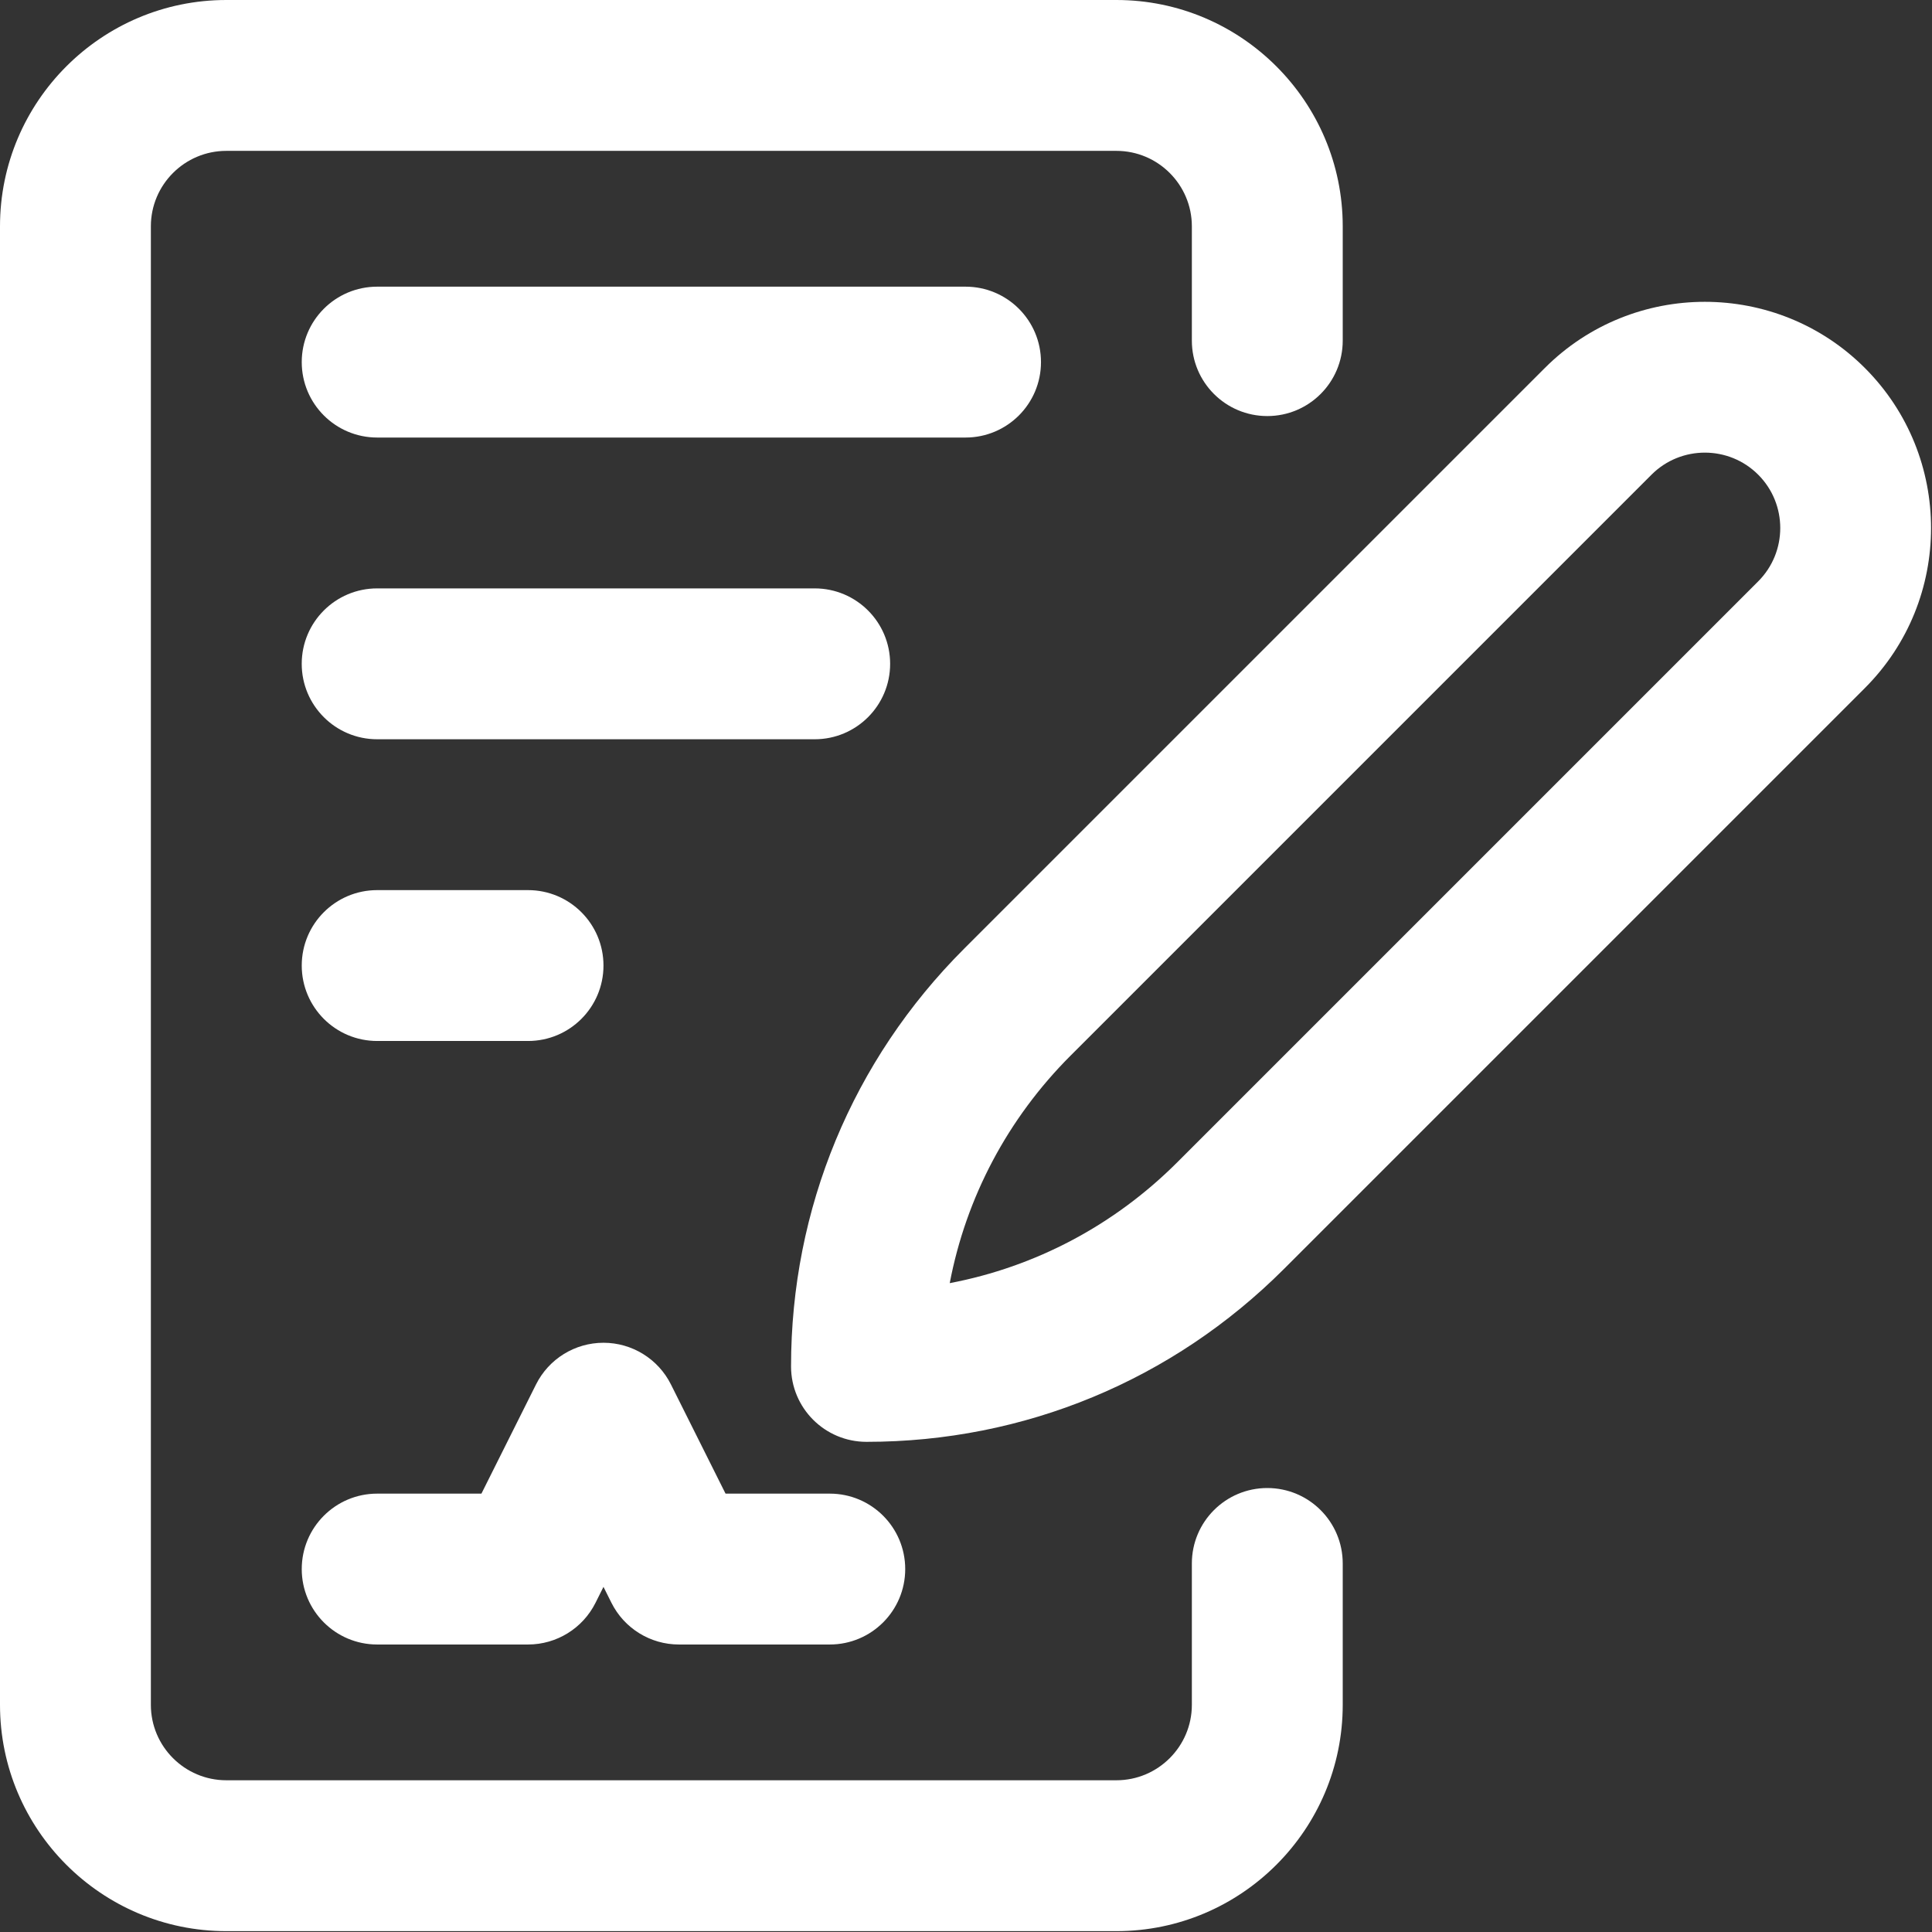
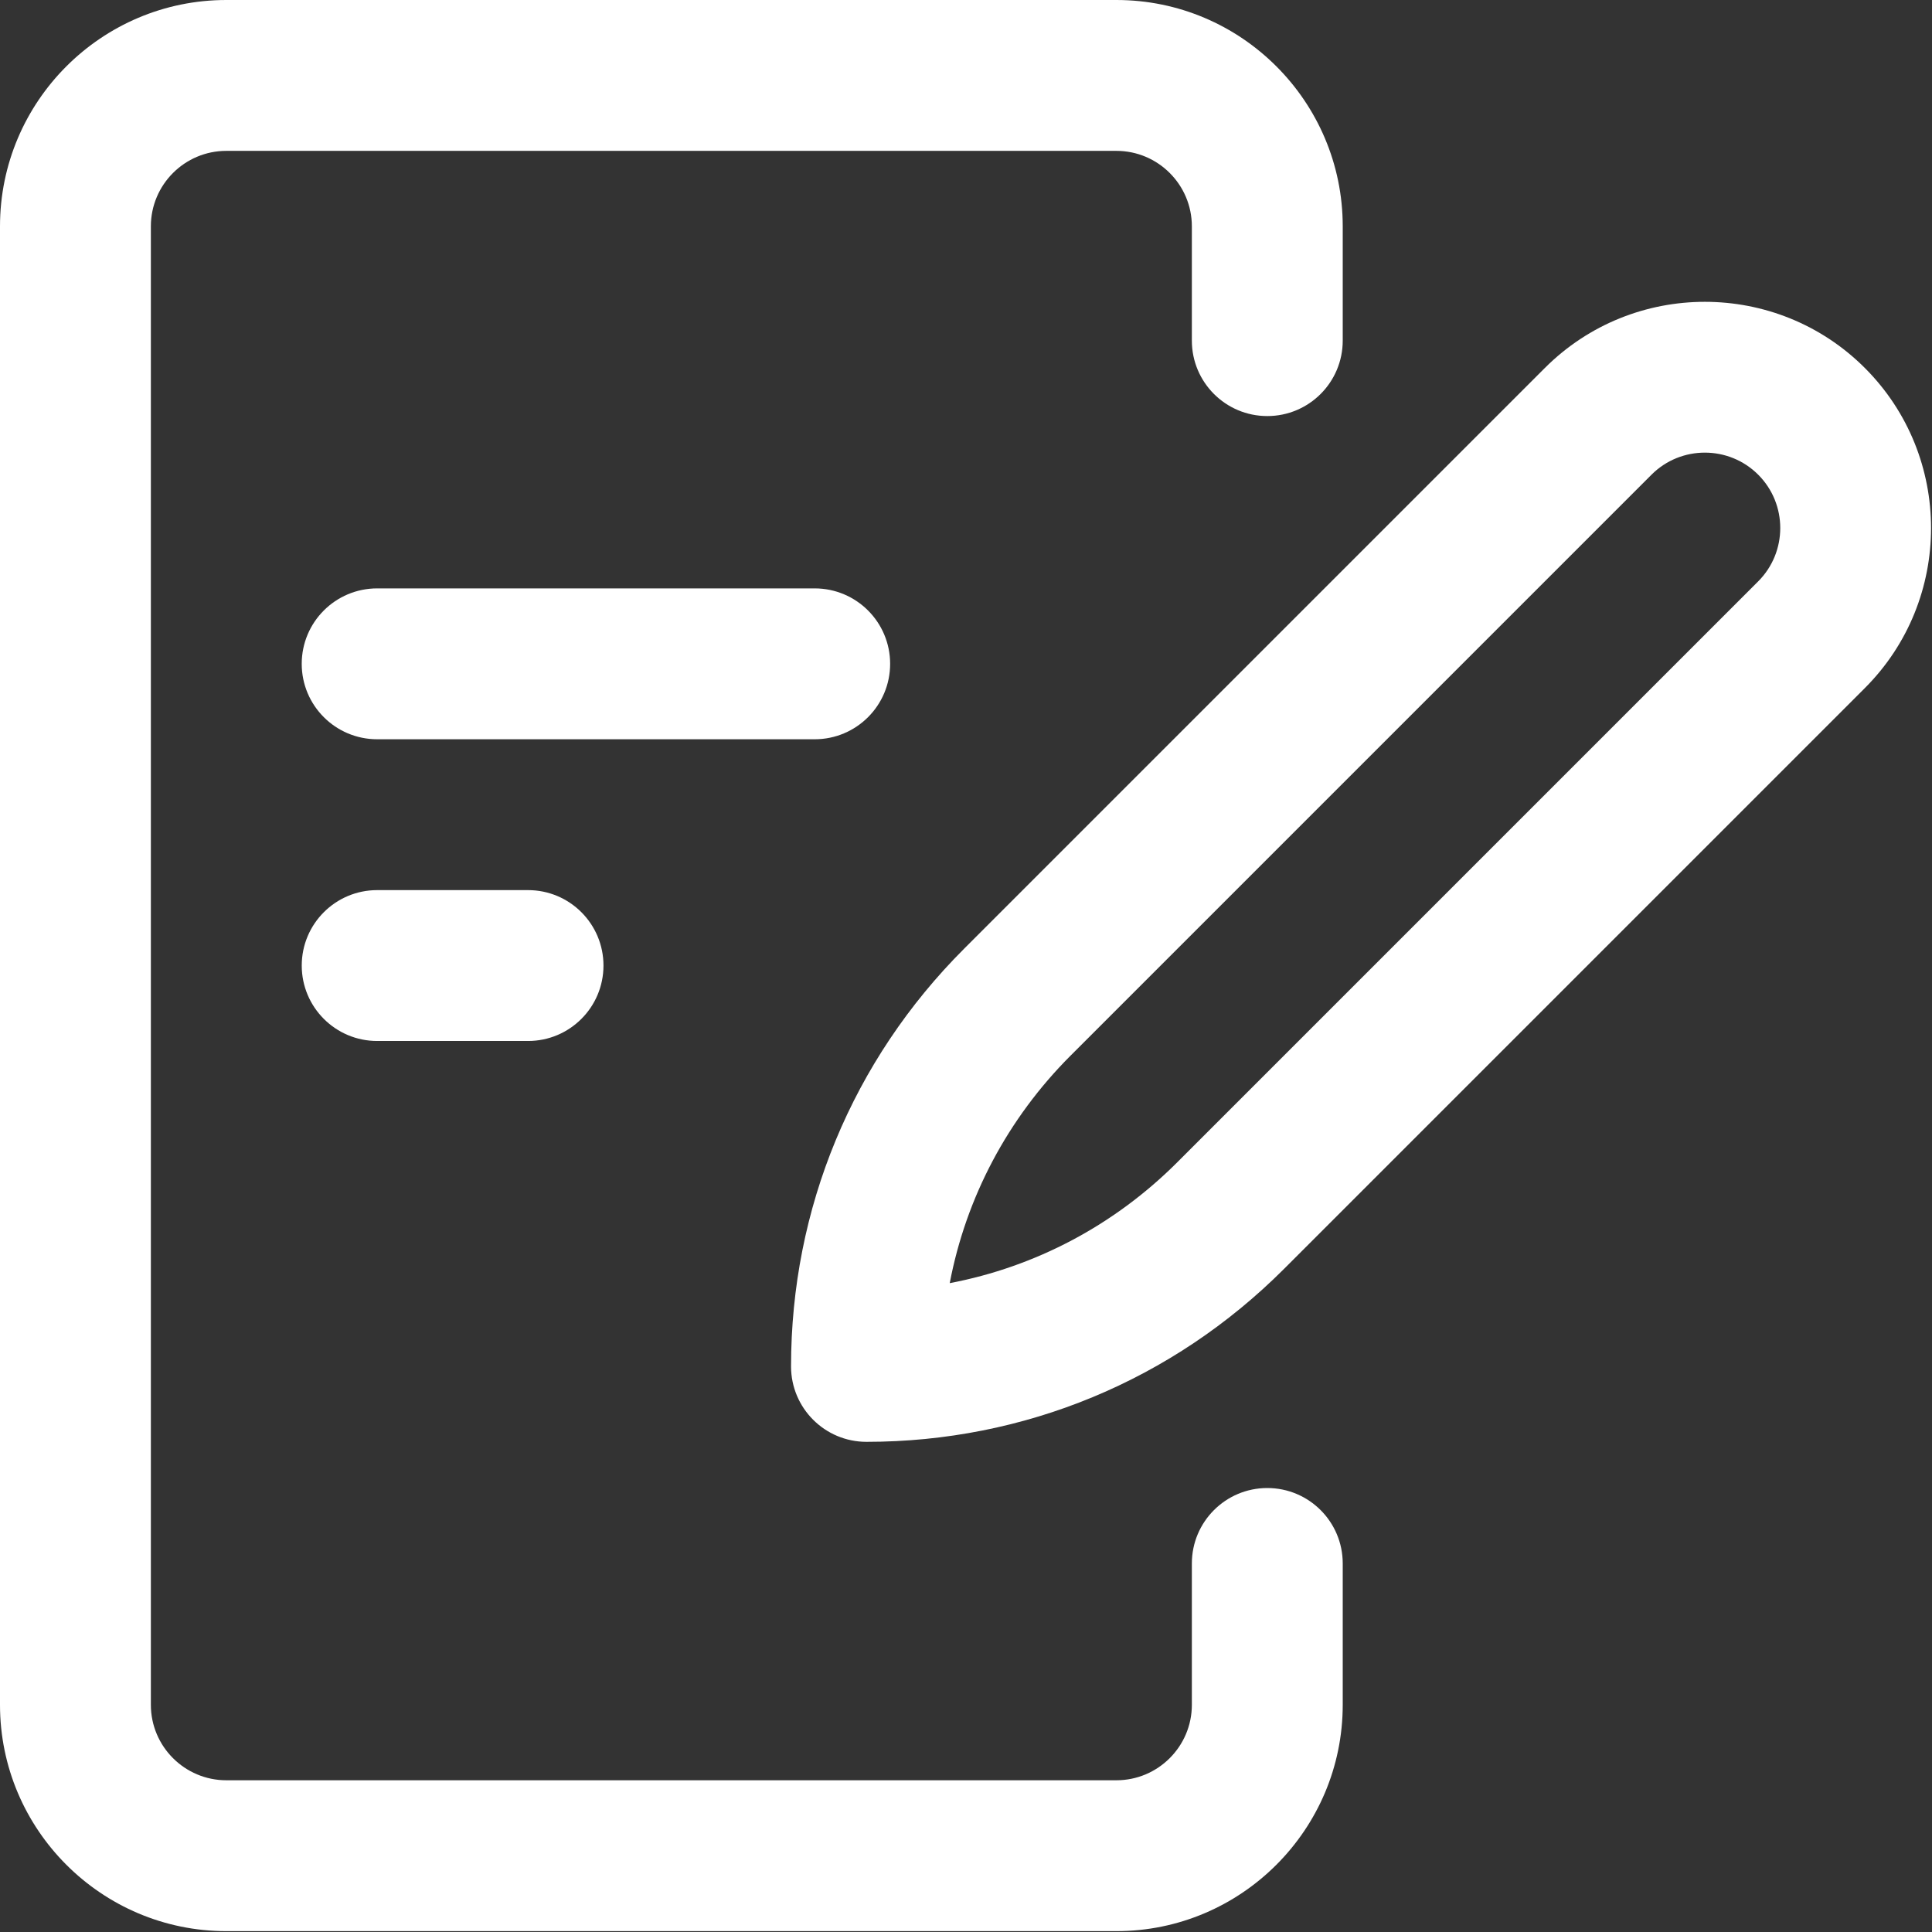
<svg xmlns="http://www.w3.org/2000/svg" width="747" height="747" viewBox="0 0 747 747" fill="none">
  <rect x="0" y="0" width="747" height="747" fill="#333333" stroke="none" />
  <path d="M87.5 746.667H431.66C479.911 746.667 519.16 707.416 519.16 659.167V604.505C519.16 588.396 506.103 575.339 489.993 575.339C473.884 575.339 460.827 588.396 460.827 604.505V659.167C460.827 675.249 447.743 688.333 431.66 688.333H87.5C71.417 688.333 58.333 675.25 58.333 659.167V87.5C58.333 71.417 71.417 58.333 87.5 58.333H431.66C447.743 58.333 460.827 71.417 460.827 87.5V131.703C460.827 147.812 473.884 160.869 489.993 160.869C506.103 160.869 519.16 147.812 519.16 131.703V87.5C519.16 39.249 479.909 0 431.66 0H87.5C39.249 0 0 39.251 0 87.5V659.167C0 707.417 39.251 746.667 87.5 746.667Z" fill="white" />
  <path d="M335.02 557.48C396.01 557.48 453.348 533.731 496.474 490.605L721.047 266.032C755.162 231.917 755.162 176.407 721.047 142.287C686.927 108.167 631.416 108.167 597.302 142.287L372.728 366.86C329.603 409.985 305.854 467.324 305.854 528.313C305.854 544.423 318.911 557.48 335.02 557.48ZM413.979 408.107L638.552 183.533C649.922 172.164 668.427 172.164 679.797 183.533C691.172 194.903 691.172 213.408 679.797 224.784L455.224 449.357C430.844 473.743 400.355 489.805 367.208 496.123C373.531 462.977 389.594 432.492 413.974 408.107H413.979Z" fill="white" />
-   <path d="M145.833 169.173H373.327C389.436 169.173 402.493 156.116 402.493 140.007C402.493 123.897 389.436 110.84 373.327 110.84H145.833C129.724 110.84 116.667 123.897 116.667 140.007C116.667 156.116 129.724 169.173 145.833 169.173Z" fill="white" />
  <path d="M344.167 256.667C344.167 240.557 331.11 227.5 315 227.5H145.827C129.717 227.5 116.66 240.557 116.66 256.667C116.66 272.776 129.717 285.833 145.827 285.833H315C331.11 285.833 344.167 272.776 344.167 256.667Z" fill="white" />
  <path d="M145.833 344.16C129.724 344.16 116.667 357.217 116.667 373.327C116.667 389.436 129.724 402.493 145.833 402.493H204.167C220.276 402.493 233.333 389.436 233.333 373.327C233.333 357.217 220.276 344.16 204.167 344.16H145.833Z" fill="white" />
-   <path d="M145.834 635.84H204.167C215.214 635.84 225.312 629.6 230.255 619.715L233.333 613.558L236.411 619.715C241.354 629.595 251.452 635.84 262.499 635.84H320.832C336.942 635.84 349.999 622.783 349.999 606.673C349.999 590.564 336.942 577.507 320.832 577.507H280.526L259.422 535.299C254.484 525.418 244.38 519.173 233.334 519.173C222.287 519.173 212.188 525.413 207.246 535.299L186.142 577.507H145.835C129.726 577.507 116.668 590.564 116.668 606.673C116.668 622.783 129.726 635.84 145.835 635.84H145.834Z" fill="white" />
</svg>